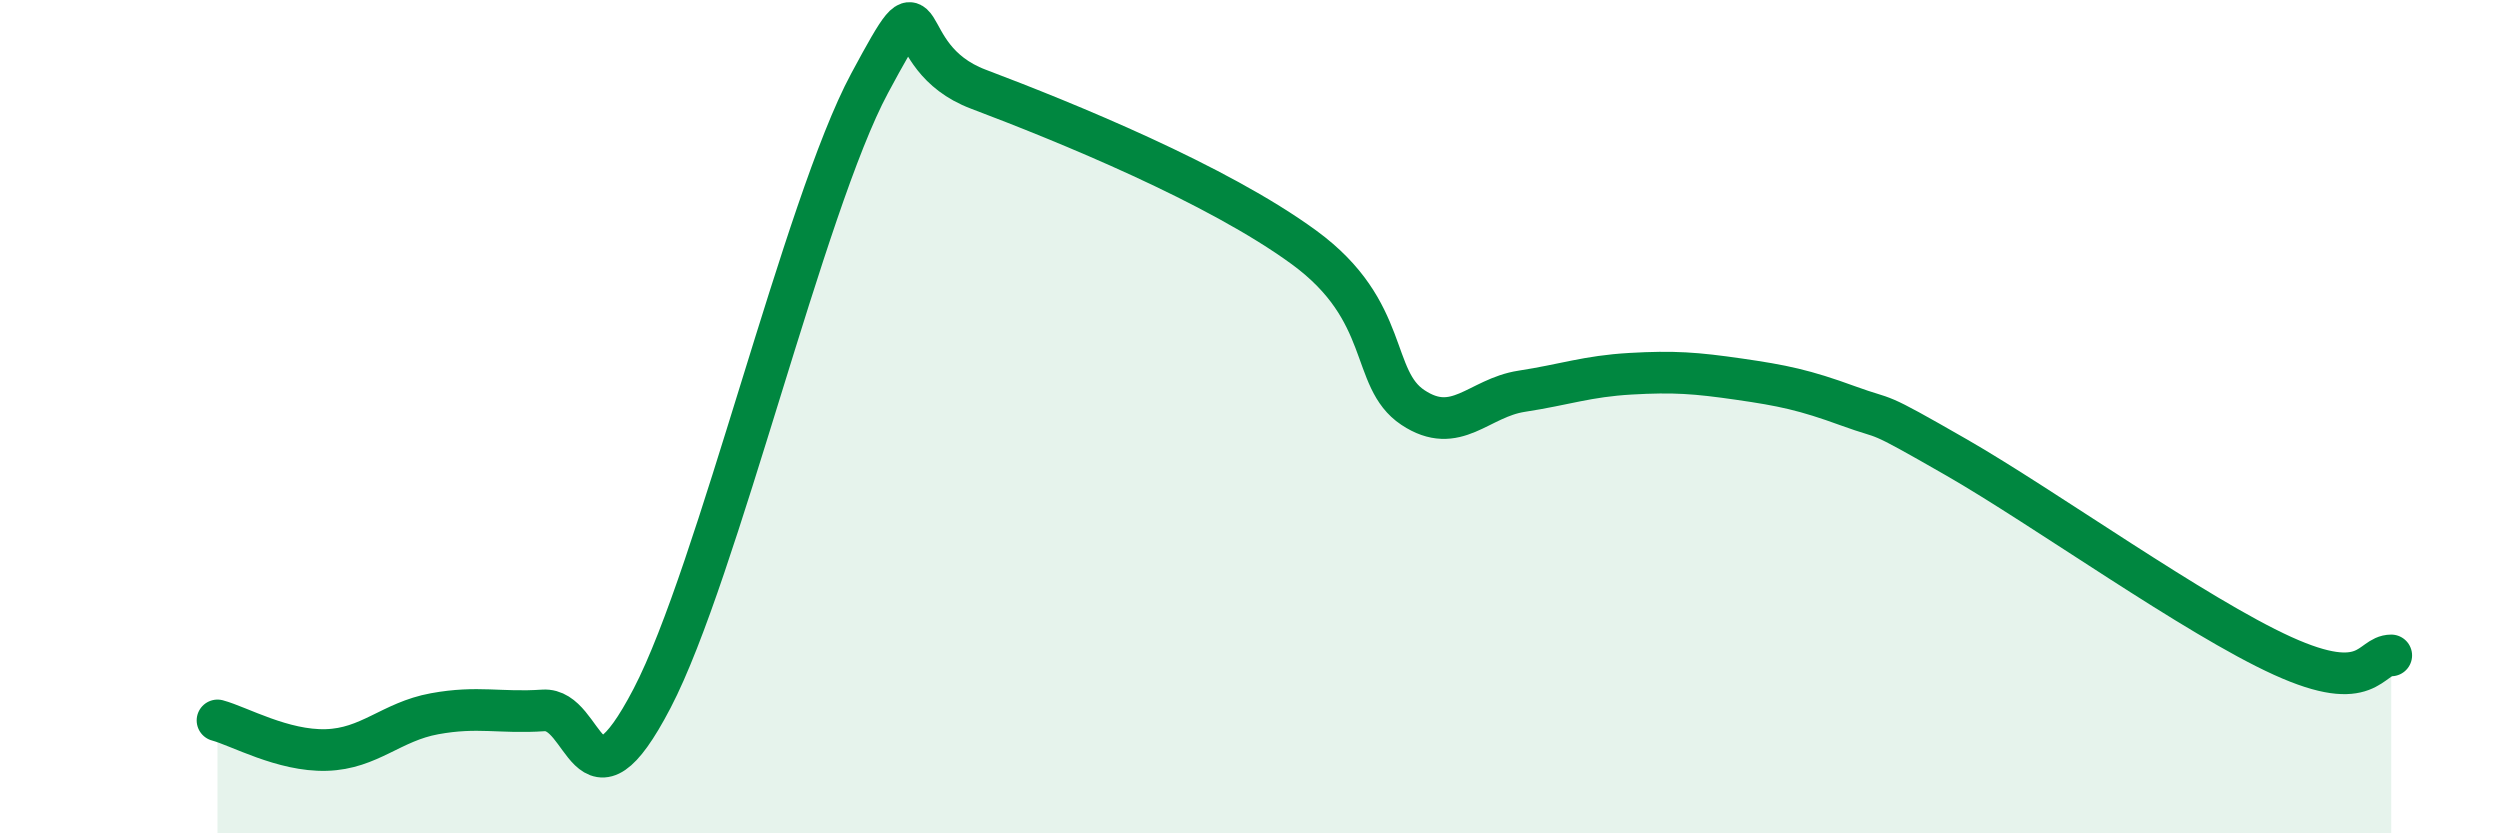
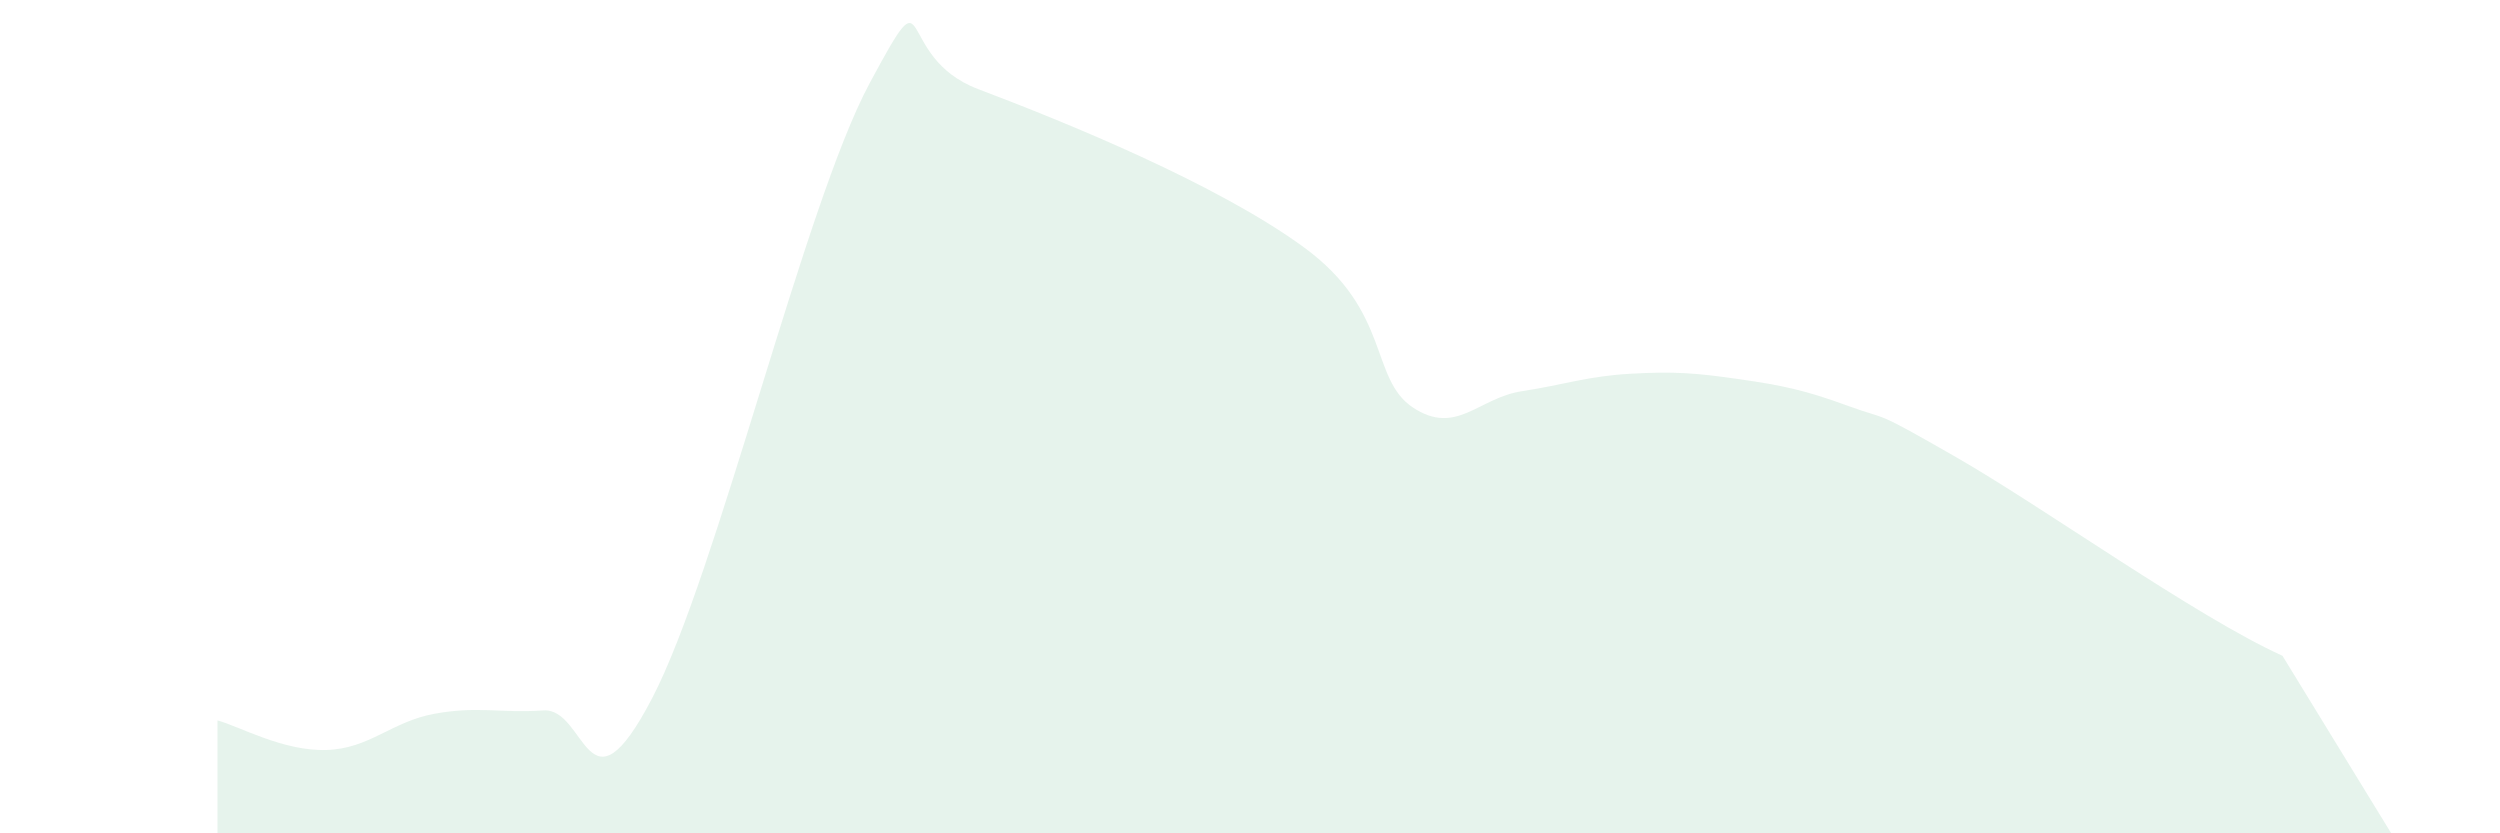
<svg xmlns="http://www.w3.org/2000/svg" width="60" height="20" viewBox="0 0 60 20">
-   <path d="M 5.22,17.29 C 5.74,17.43 6.79,18.03 7.83,18 C 8.87,17.97 9.39,17.32 10.43,17.13 C 11.47,16.94 12,17.12 13.04,17.05 C 14.08,16.98 14.08,19.77 15.65,16.76 C 17.22,13.75 19.3,4.92 20.87,2 C 22.44,-0.92 21.39,1.35 23.48,2.14 C 25.57,2.93 29.21,4.41 31.3,5.94 C 33.39,7.47 32.87,9.09 33.91,9.78 C 34.95,10.47 35.48,9.55 36.52,9.39 C 37.56,9.23 38.09,9.03 39.13,8.97 C 40.17,8.91 40.7,8.95 41.74,9.1 C 42.78,9.25 43.31,9.36 44.35,9.74 C 45.39,10.12 44.87,9.78 46.96,10.98 C 49.05,12.18 52.69,14.79 54.78,15.74 C 56.87,16.69 56.87,15.73 57.39,15.73L57.39 20L5.22 20Z" fill="#008740" opacity="0.1" stroke-linecap="round" stroke-linejoin="round" />
-   <path d="M 5.22,17.29 C 5.74,17.43 6.79,18.03 7.83,18 C 8.87,17.97 9.39,17.32 10.43,17.13 C 11.47,16.94 12,17.12 13.04,17.05 C 14.08,16.98 14.08,19.77 15.65,16.76 C 17.22,13.75 19.3,4.92 20.87,2 C 22.44,-0.92 21.39,1.35 23.48,2.14 C 25.57,2.93 29.21,4.41 31.3,5.94 C 33.39,7.47 32.87,9.09 33.91,9.78 C 34.95,10.47 35.48,9.55 36.52,9.39 C 37.56,9.23 38.09,9.03 39.13,8.97 C 40.17,8.91 40.7,8.95 41.74,9.1 C 42.78,9.25 43.31,9.36 44.35,9.74 C 45.39,10.12 44.87,9.78 46.96,10.98 C 49.05,12.18 52.69,14.79 54.78,15.74 C 56.87,16.69 56.87,15.73 57.39,15.73" stroke="#008740" stroke-width="1" fill="none" stroke-linecap="round" stroke-linejoin="round" />
+   <path d="M 5.22,17.29 C 5.74,17.43 6.79,18.03 7.83,18 C 8.87,17.97 9.39,17.32 10.43,17.13 C 11.47,16.94 12,17.12 13.04,17.05 C 14.08,16.98 14.08,19.77 15.65,16.76 C 17.22,13.75 19.3,4.92 20.87,2 C 22.44,-0.92 21.39,1.35 23.48,2.14 C 25.57,2.93 29.21,4.41 31.3,5.94 C 33.39,7.47 32.87,9.09 33.91,9.78 C 34.95,10.47 35.48,9.55 36.52,9.39 C 37.56,9.23 38.09,9.03 39.13,8.97 C 40.17,8.91 40.7,8.95 41.74,9.1 C 42.78,9.25 43.31,9.36 44.35,9.74 C 45.39,10.12 44.87,9.78 46.96,10.98 C 49.05,12.18 52.69,14.79 54.78,15.74 L57.39 20L5.22 20Z" fill="#008740" opacity="0.1" stroke-linecap="round" stroke-linejoin="round" />
</svg>